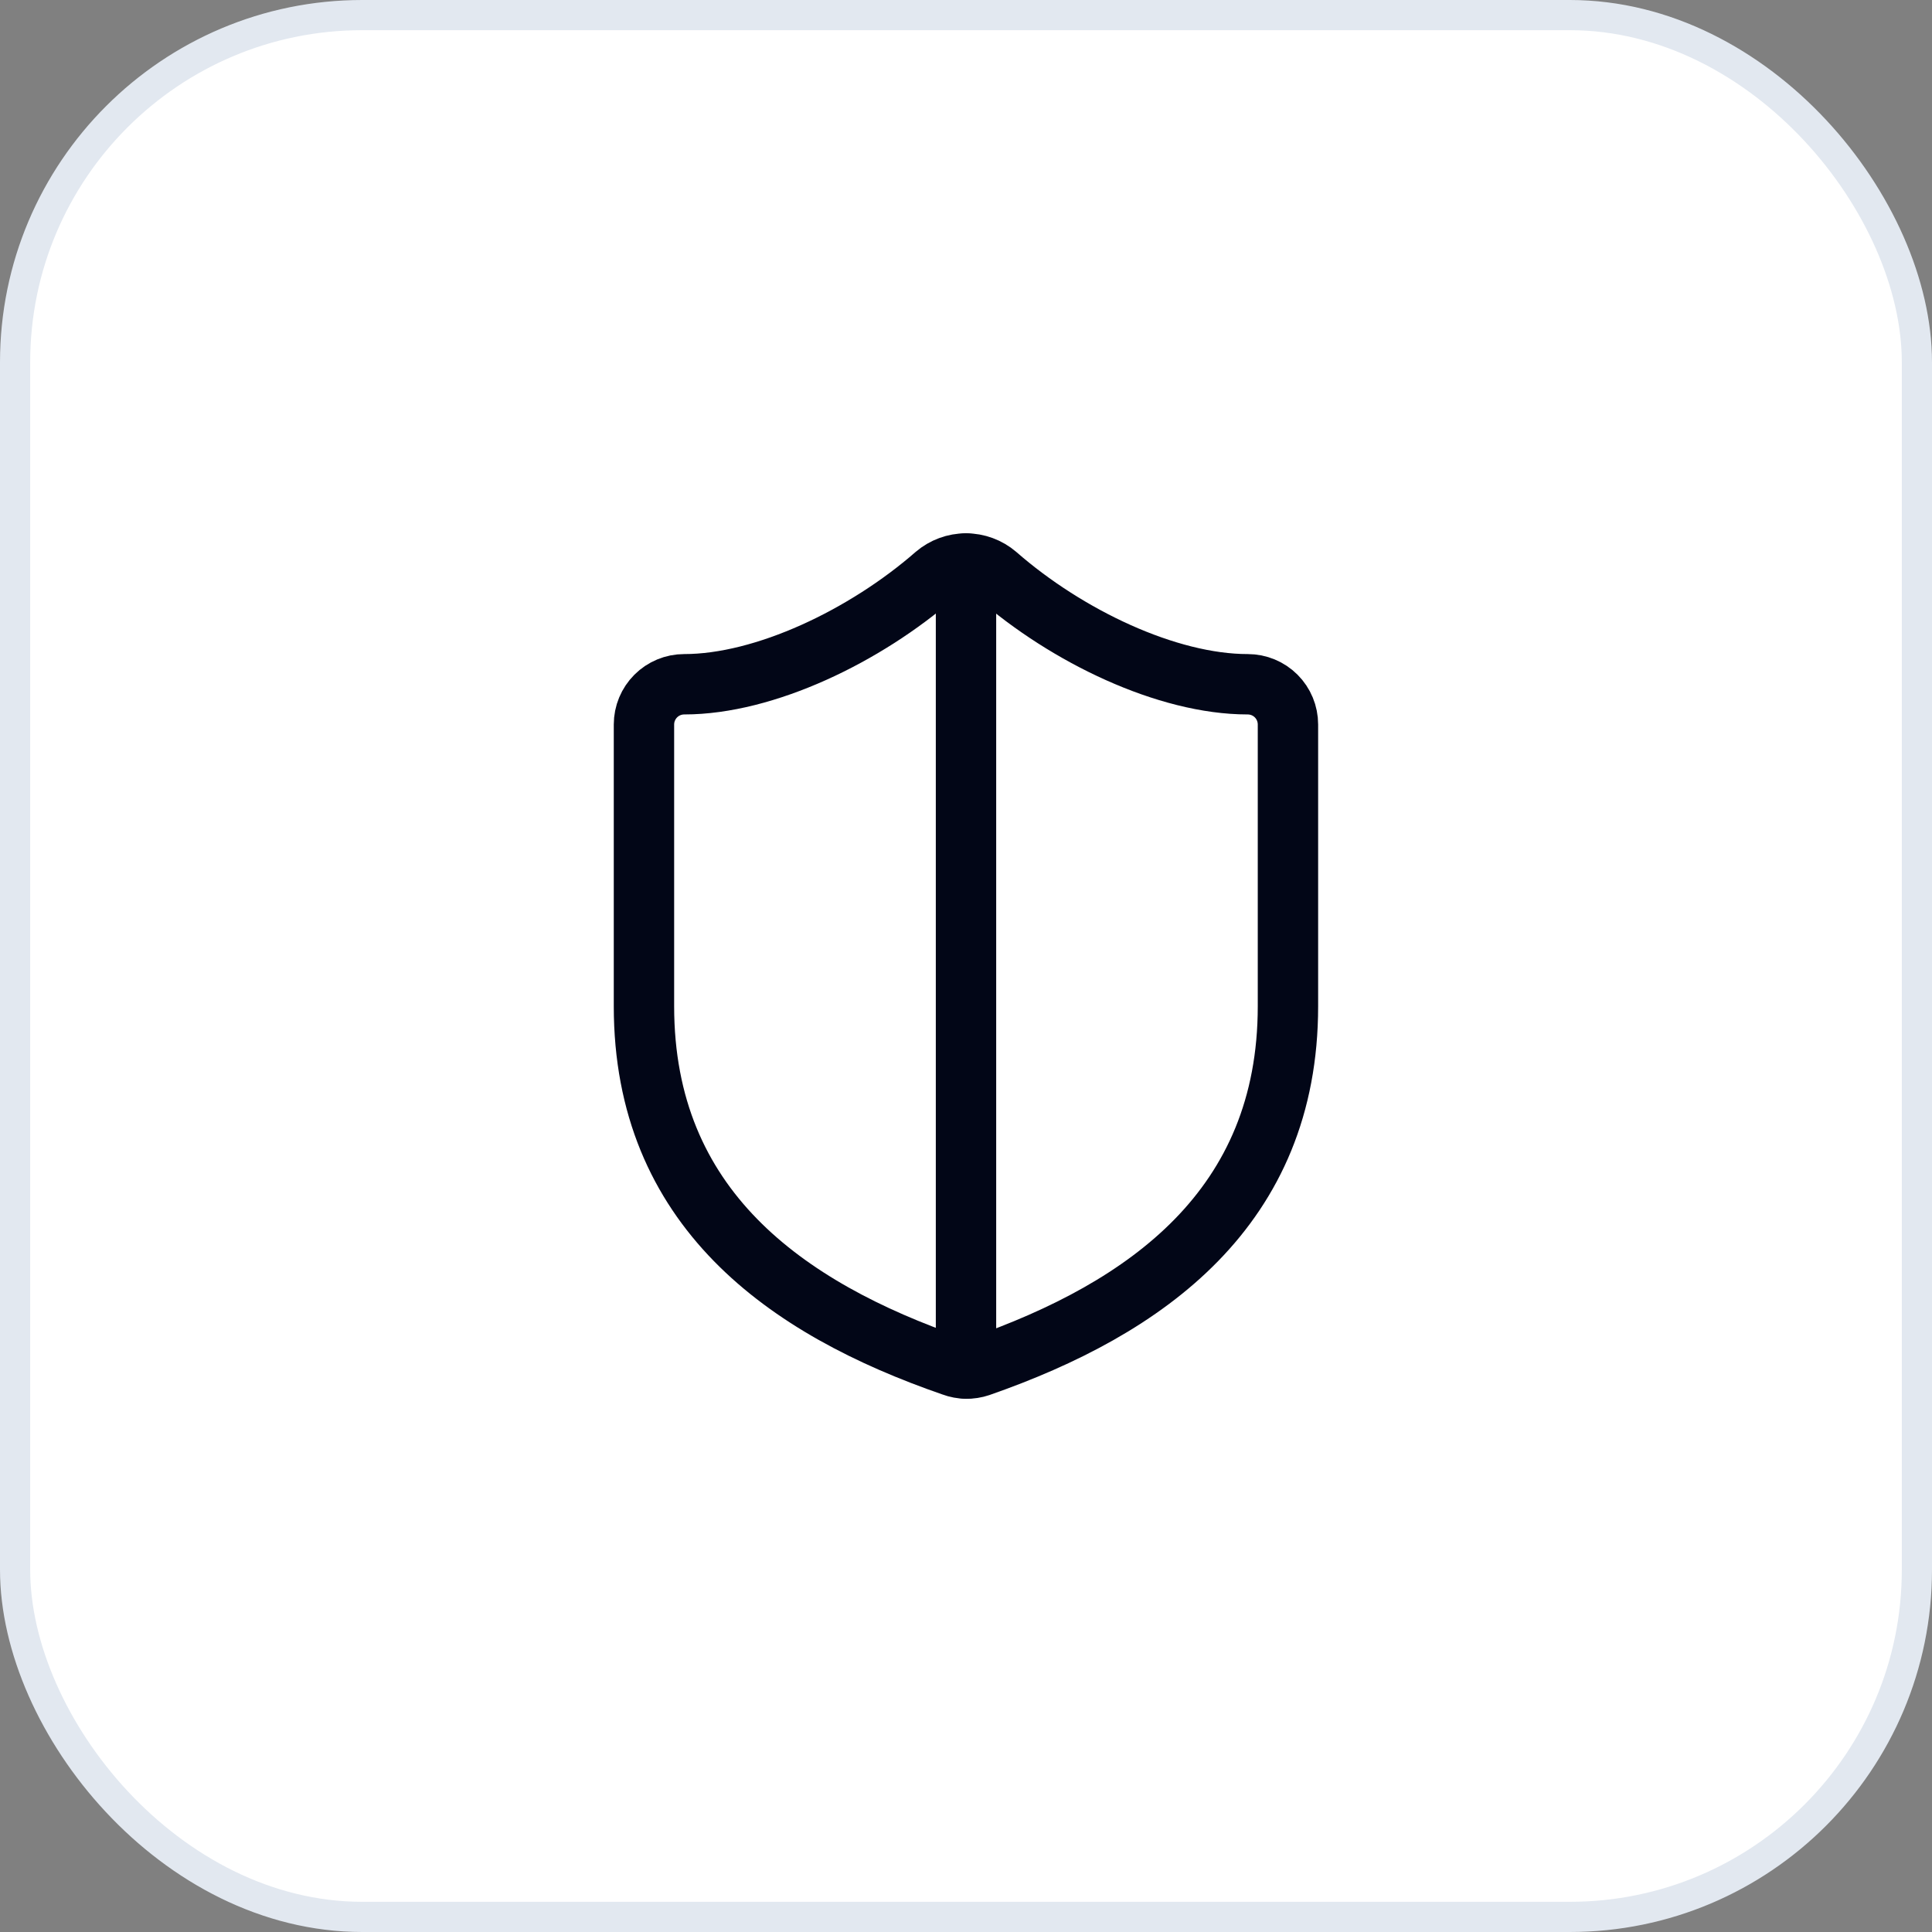
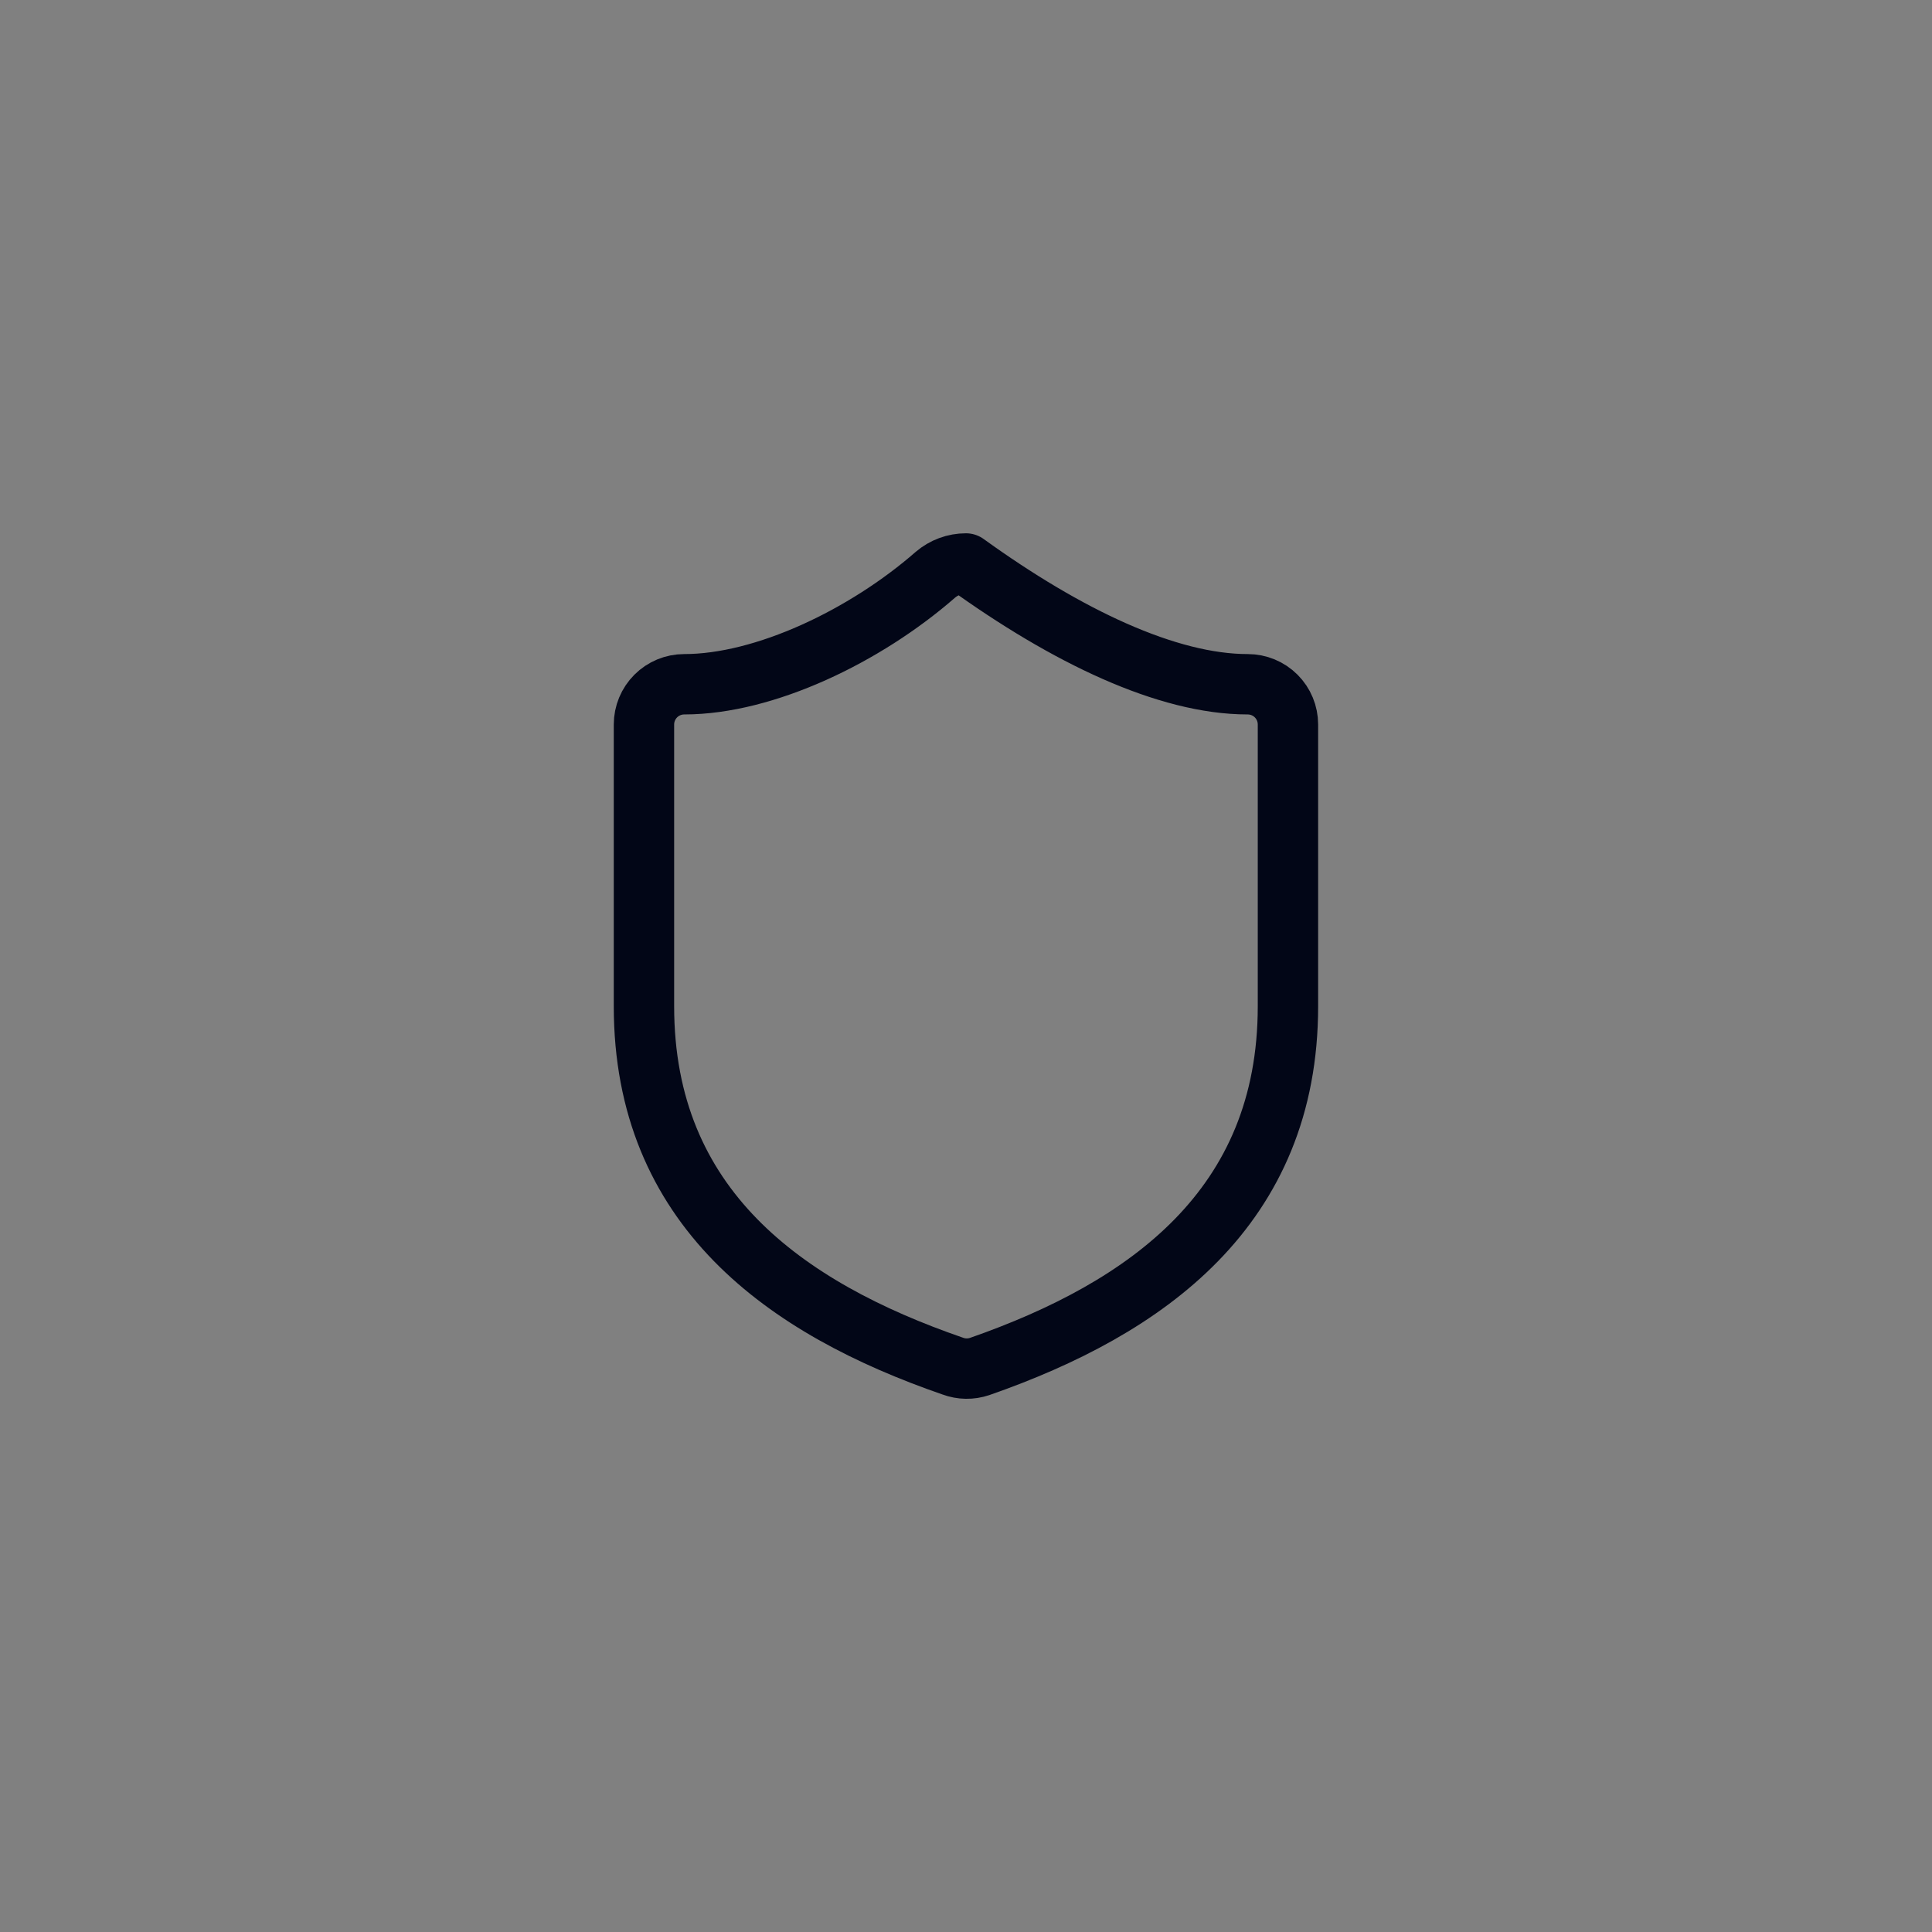
<svg xmlns="http://www.w3.org/2000/svg" width="64" height="64" viewBox="0 0 64 64" fill="none">
  <rect x="0" y="0" width="64" height="64" fill="#808080" stroke="none" />
-   <rect x="0.5" y="0.5" width="63" height="63" rx="11.5" fill="white" />
-   <rect x="0.5" y="0.5" width="63" height="63" rx="11.5" stroke="#E2E8F0" />
-   <path d="M42.665 33.333C42.665 40 37.999 43.333 32.452 45.267C32.162 45.365 31.846 45.36 31.559 45.253C25.999 43.333 21.332 40 21.332 33.333V24C21.332 23.646 21.473 23.307 21.723 23.057C21.973 22.807 22.312 22.667 22.665 22.667C25.332 22.667 28.665 21.067 30.985 19.04C31.268 18.799 31.627 18.666 31.999 18.666C32.37 18.666 32.73 18.799 33.012 19.04C35.345 21.08 38.665 22.667 41.332 22.667C41.686 22.667 42.025 22.807 42.275 23.057C42.525 23.307 42.665 23.646 42.665 24V33.333Z" stroke="#020617" stroke-width="2" stroke-linecap="round" stroke-linejoin="round" />
-   <path d="M32 45.333V18.667" stroke="#020617" stroke-width="2" stroke-linecap="round" stroke-linejoin="round" />
+   <path d="M42.665 33.333C42.665 40 37.999 43.333 32.452 45.267C32.162 45.365 31.846 45.36 31.559 45.253C25.999 43.333 21.332 40 21.332 33.333V24C21.332 23.646 21.473 23.307 21.723 23.057C21.973 22.807 22.312 22.667 22.665 22.667C25.332 22.667 28.665 21.067 30.985 19.04C31.268 18.799 31.627 18.666 31.999 18.666C35.345 21.08 38.665 22.667 41.332 22.667C41.686 22.667 42.025 22.807 42.275 23.057C42.525 23.307 42.665 23.646 42.665 24V33.333Z" stroke="#020617" stroke-width="2" stroke-linecap="round" stroke-linejoin="round" />
</svg>